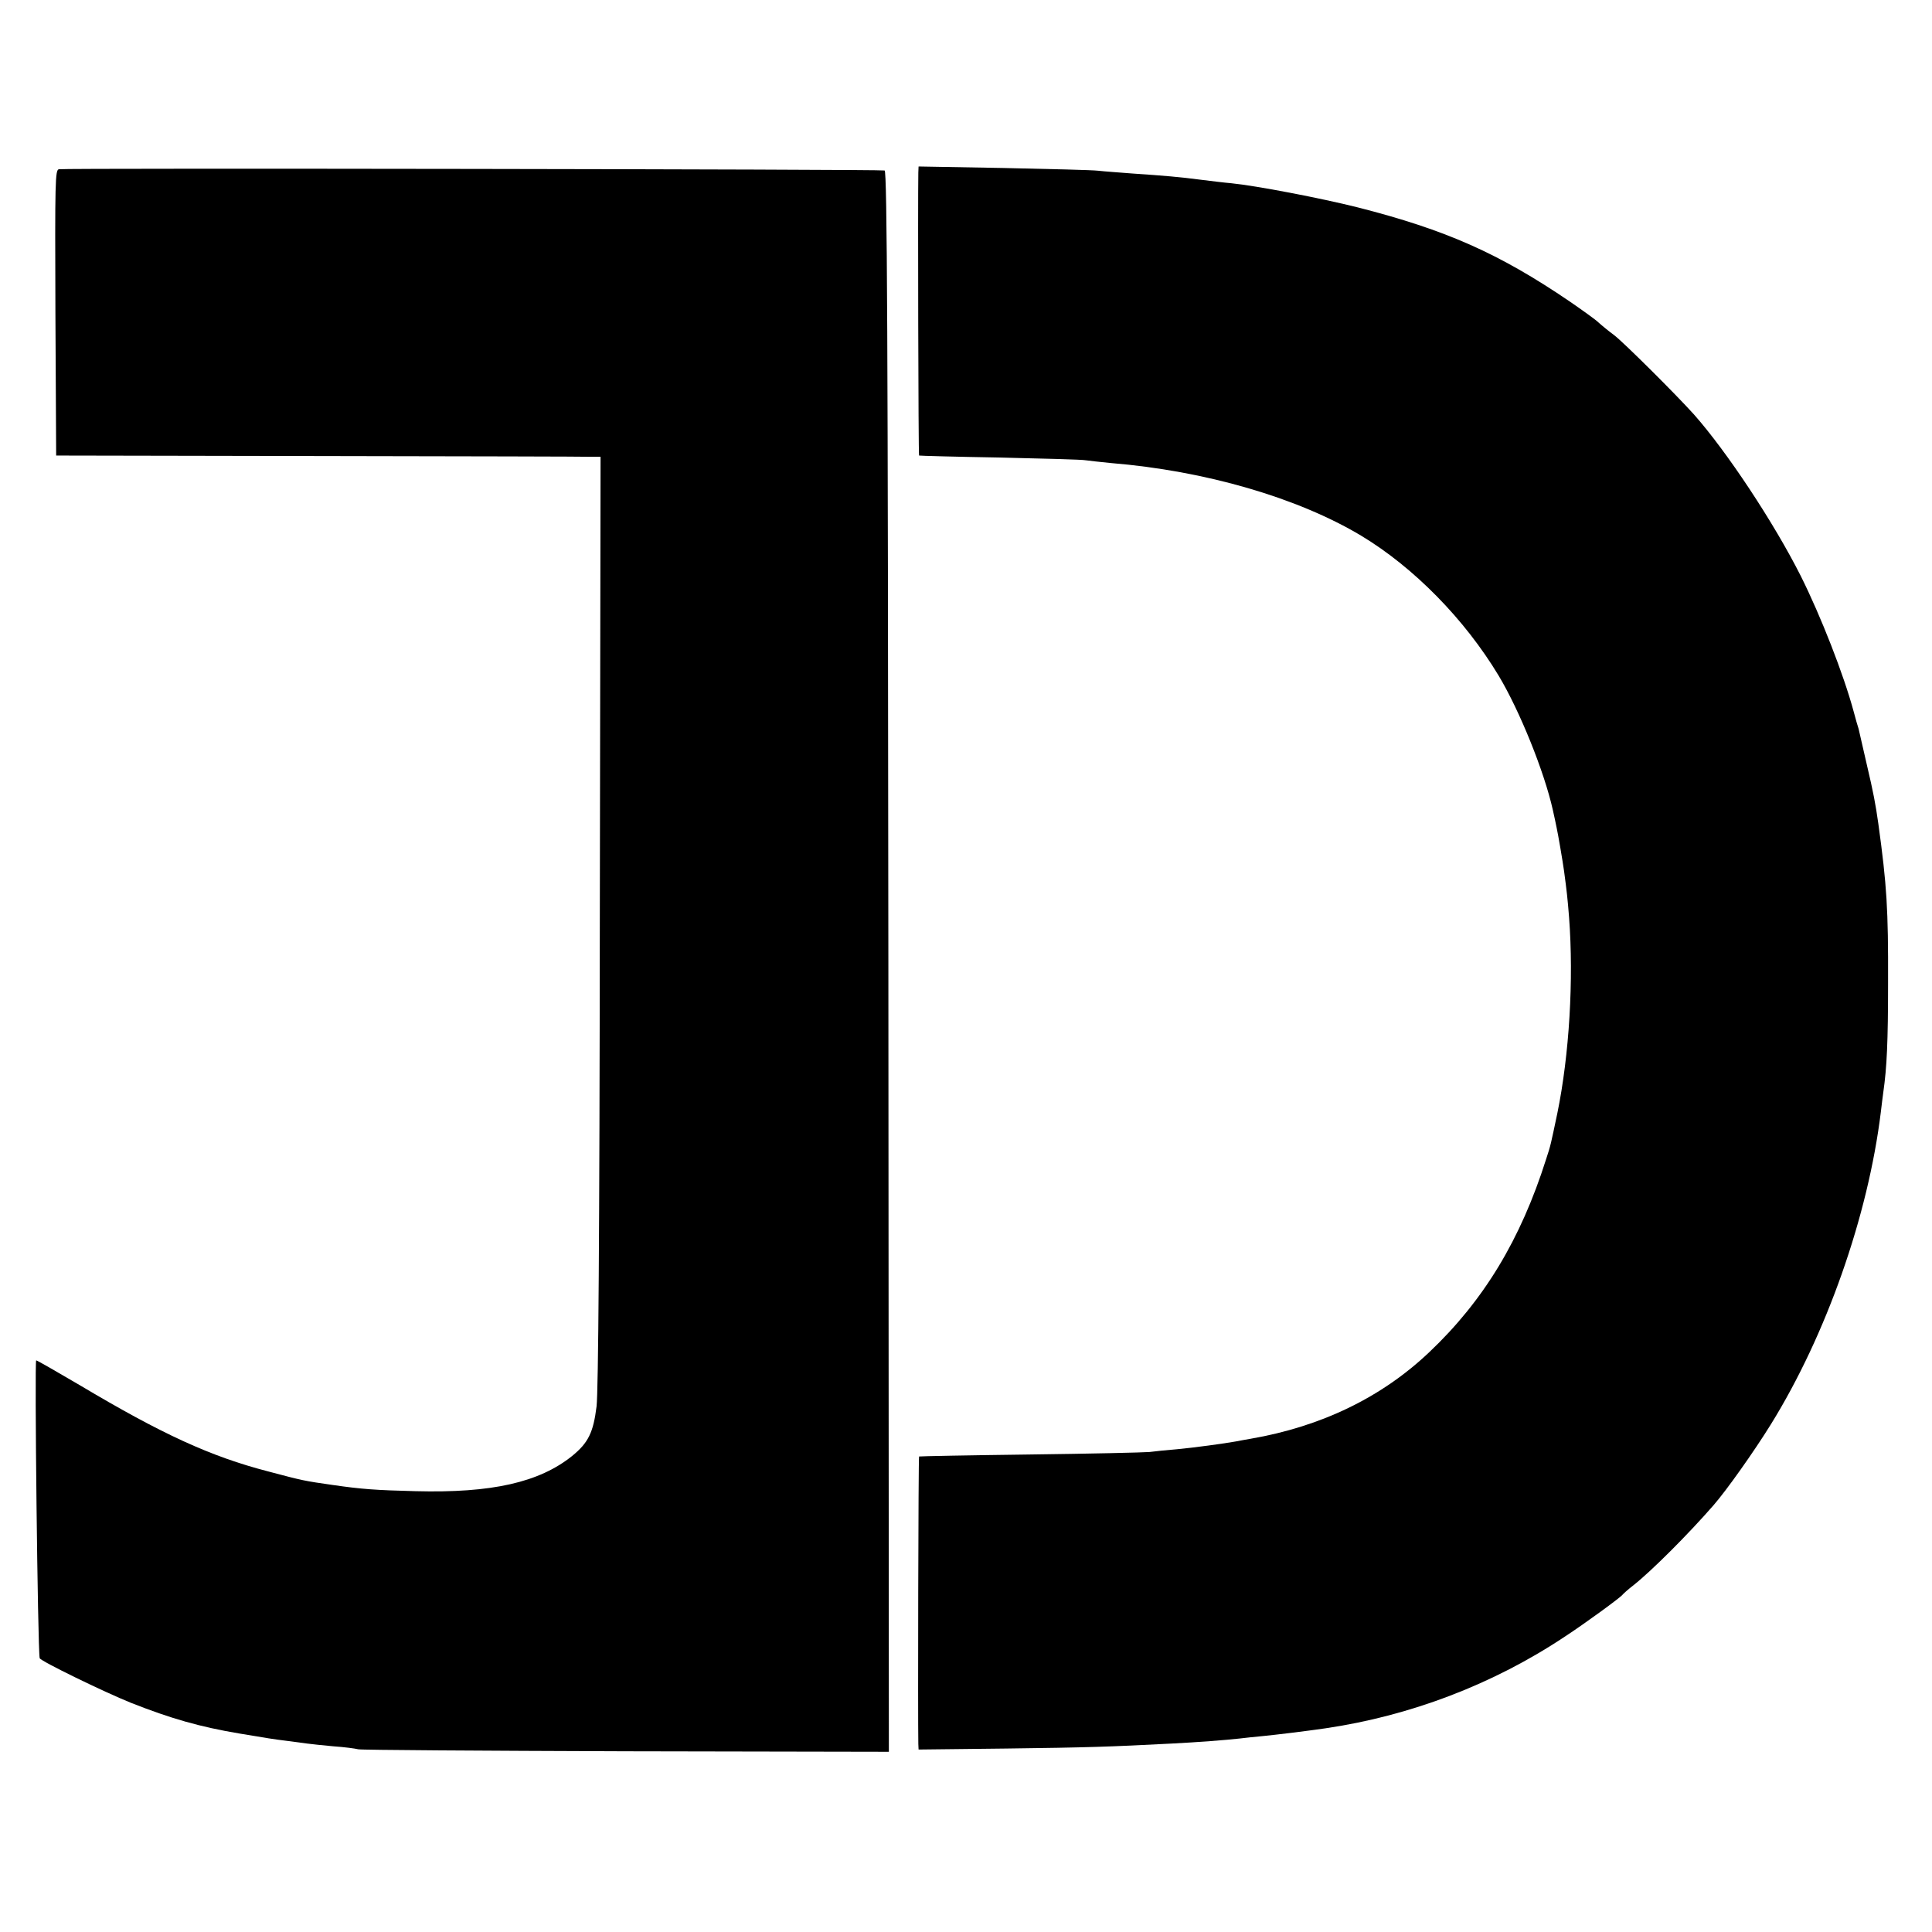
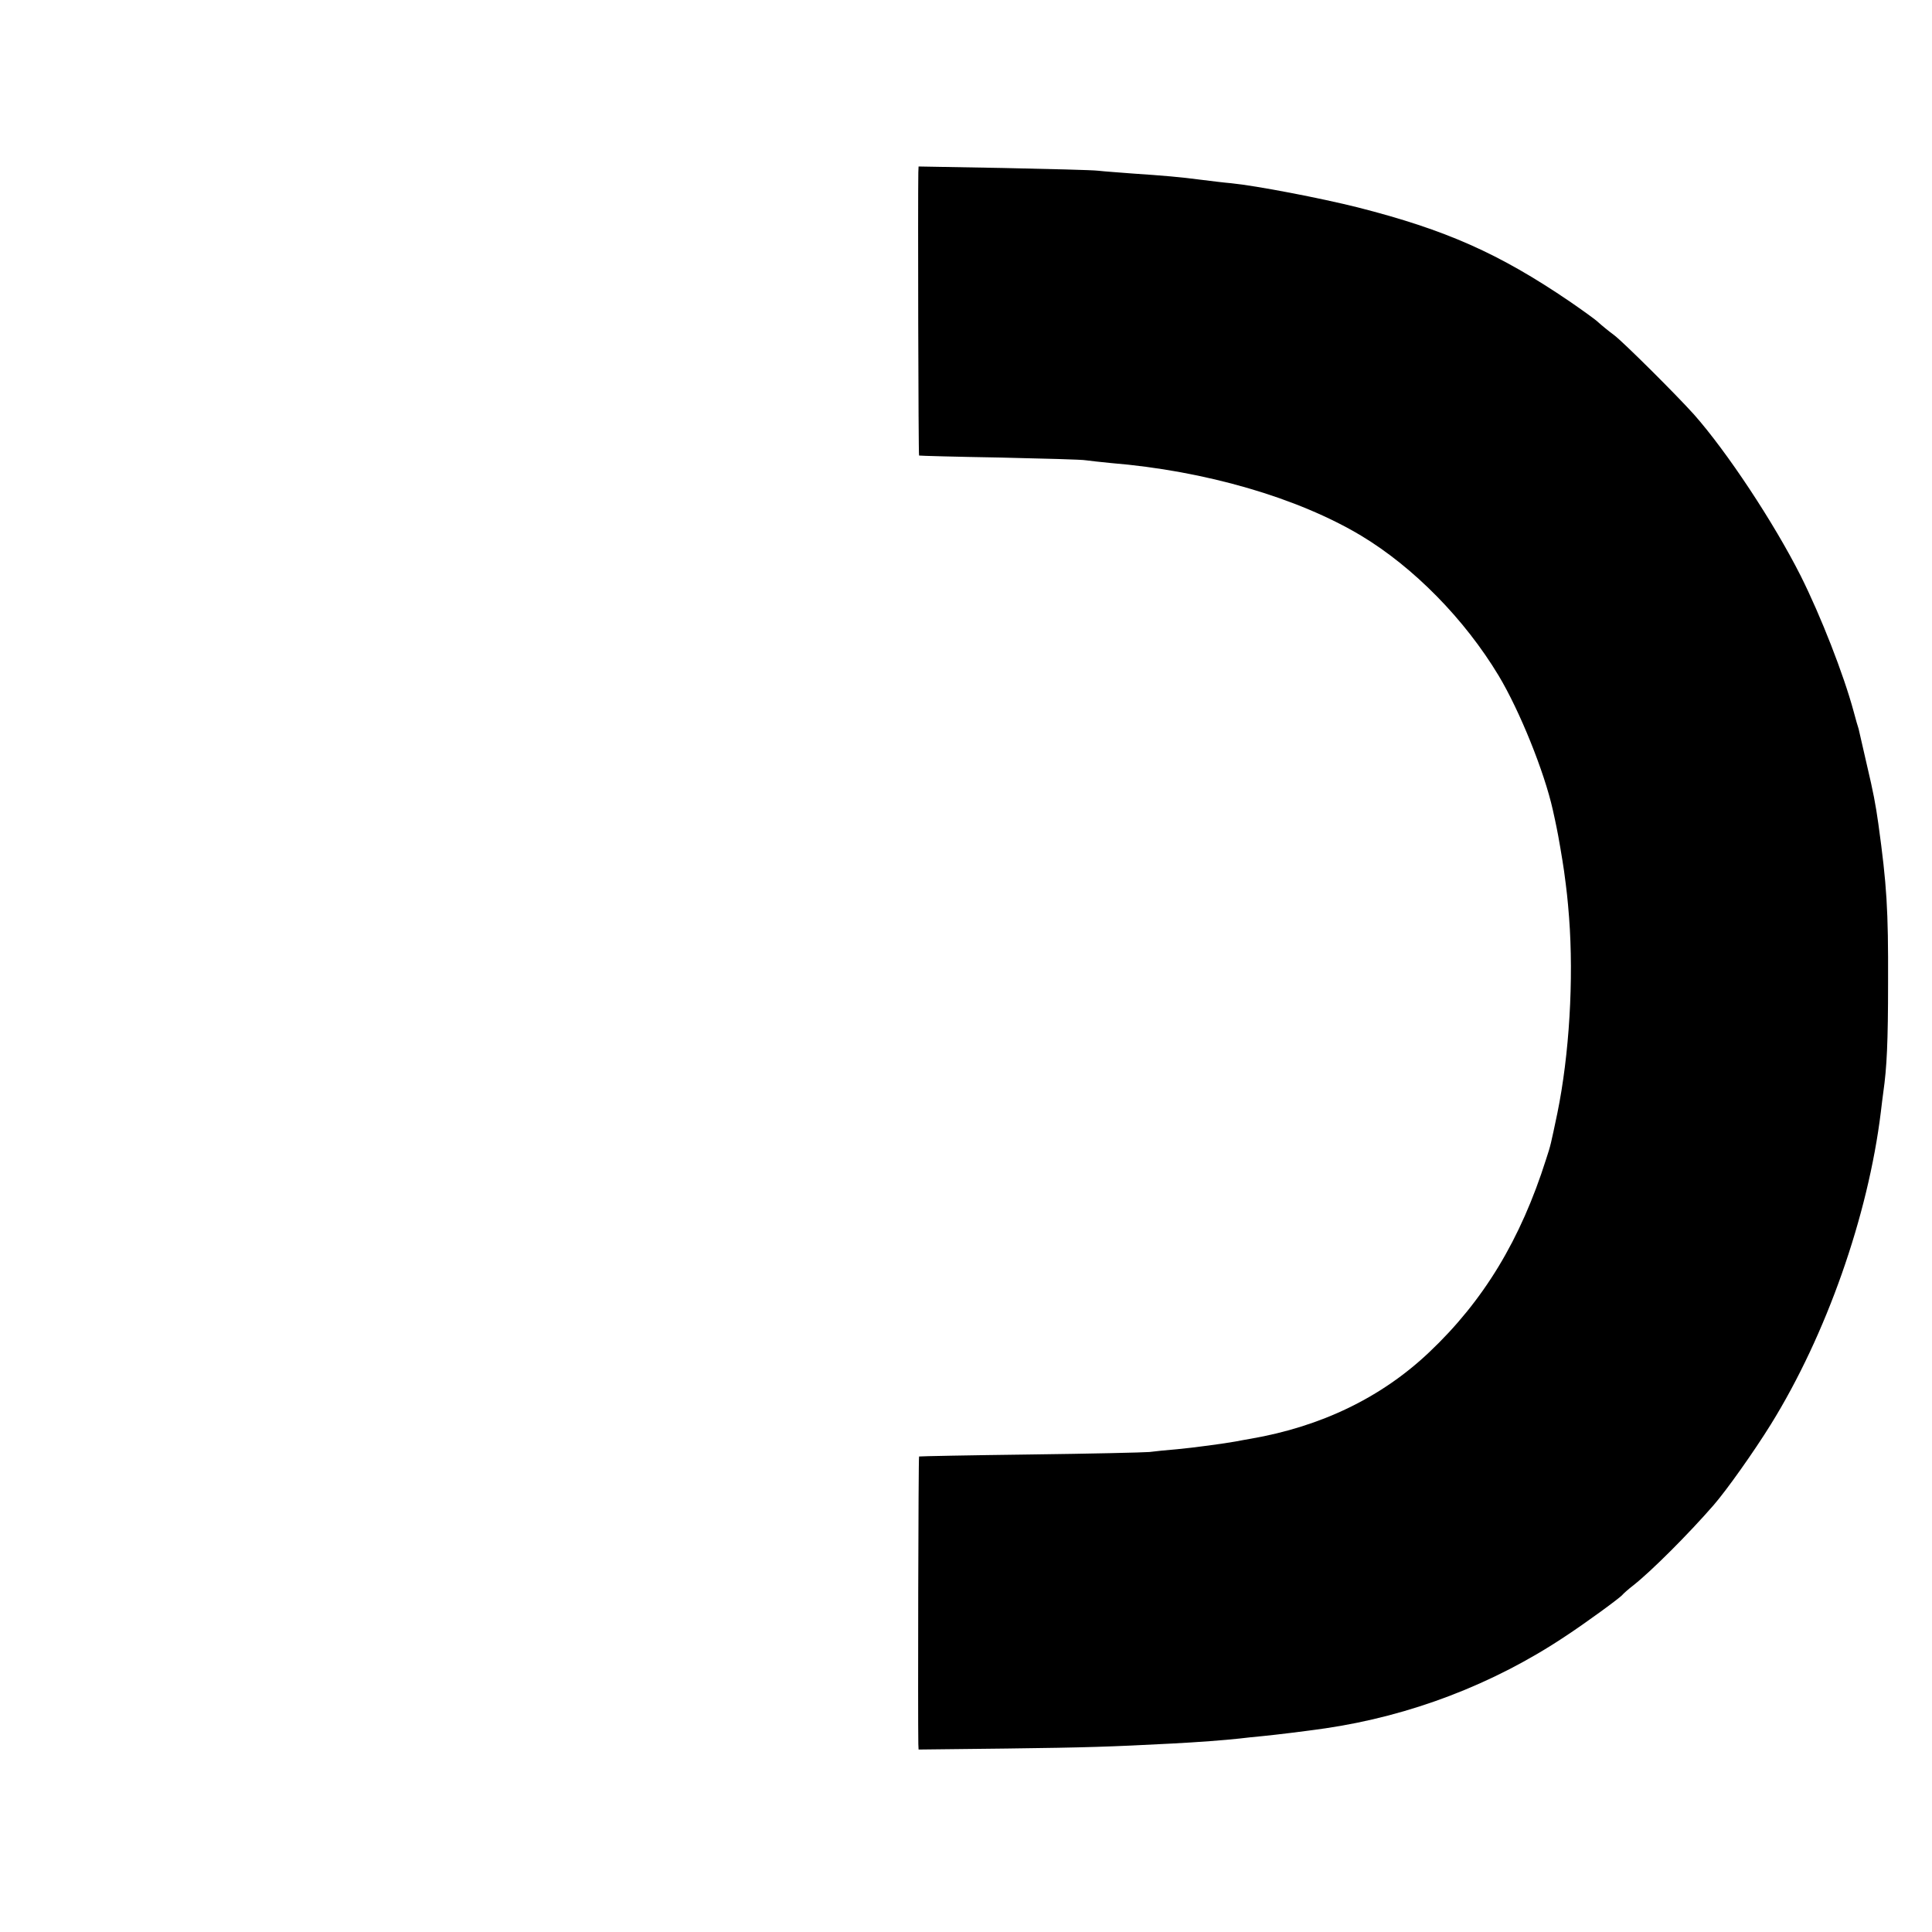
<svg xmlns="http://www.w3.org/2000/svg" version="1.0" width="774pt" height="774pt" viewBox="0 0 774 774" preserveAspectRatio="xMidYMid meet">
  <g transform="translate(0,774) scale(0.1,-0.1)" fill="#000000" stroke="none">
-     <path d="M236 7062 c-15 -3 -16 -43 -14 -575 l3 -572 1055 -2 c580 -1 1071 -2 1090 -3 l36 0 -3 -1857 c-1 -1263 -6 -1887 -13 -1947 -13 -105 -33 -146 -98 -199 -132 -106 -322 -149 -627 -141 -159 4 -216 8 -333 25 -112 16 -118 17 -257 54 -232 60 -427 150 -756 346 -92 54 -170 99 -174 99 -7 0 6 -1153 14 -1193 2 -11 259 -136 366 -179 160 -63 274 -96 435 -123 114 -19 130 -22 195 -30 28 -4 61 -8 75 -10 14 -2 61 -7 105 -11 44 -3 89 -9 100 -12 11 -3 494 -6 1073 -8 l1053 -2 -2 3165 c-2 2512 -5 3166 -15 3170 -14 5 -3280 10 -3308 5z" />
    <path d="M3679 7049 c-2 -104 0 -1131 3 -1134 1 -1 147 -5 323 -8 176 -4 331 -8 345 -11 14 -2 59 -7 100 -11 379 -31 749 -139 1003 -291 211 -127 415 -335 551 -561 84 -140 183 -385 217 -538 6 -27 13 -59 15 -70 6 -27 24 -132 30 -175 11 -82 14 -109 20 -185 19 -249 1 -551 -47 -785 -27 -128 -26 -126 -45 -184 -102 -322 -250 -567 -469 -774 -190 -180 -431 -297 -715 -346 -19 -3 -44 -8 -55 -10 -48 -9 -175 -26 -240 -32 -38 -3 -88 -8 -110 -11 -22 -2 -238 -7 -480 -10 -242 -3 -442 -7 -443 -8 -3 -3 -5 -1058 -3 -1152 l1 -22 353 4 c320 4 413 7 662 20 99 5 217 14 270 20 22 3 65 7 95 10 51 5 167 19 250 31 340 50 672 176 960 368 81 53 222 156 230 167 3 4 23 22 45 39 72 57 219 204 320 320 53 61 162 215 229 323 222 358 390 835 441 1252 3 28 8 64 10 80 14 98 19 199 19 440 1 291 -5 389 -39 635 -11 78 -20 126 -46 236 -16 71 -31 136 -33 144 -3 8 -12 40 -20 70 -40 148 -131 381 -212 543 -108 214 -296 498 -428 647 -72 80 -280 287 -319 317 -23 17 -51 40 -63 51 -11 11 -63 48 -115 84 -284 193 -496 287 -849 377 -147 37 -407 87 -508 97 -26 2 -81 9 -122 14 -84 11 -143 16 -275 25 -49 4 -110 8 -135 11 -25 3 -197 7 -382 11 l-338 6 -1 -24z" />
  </g>
</svg>